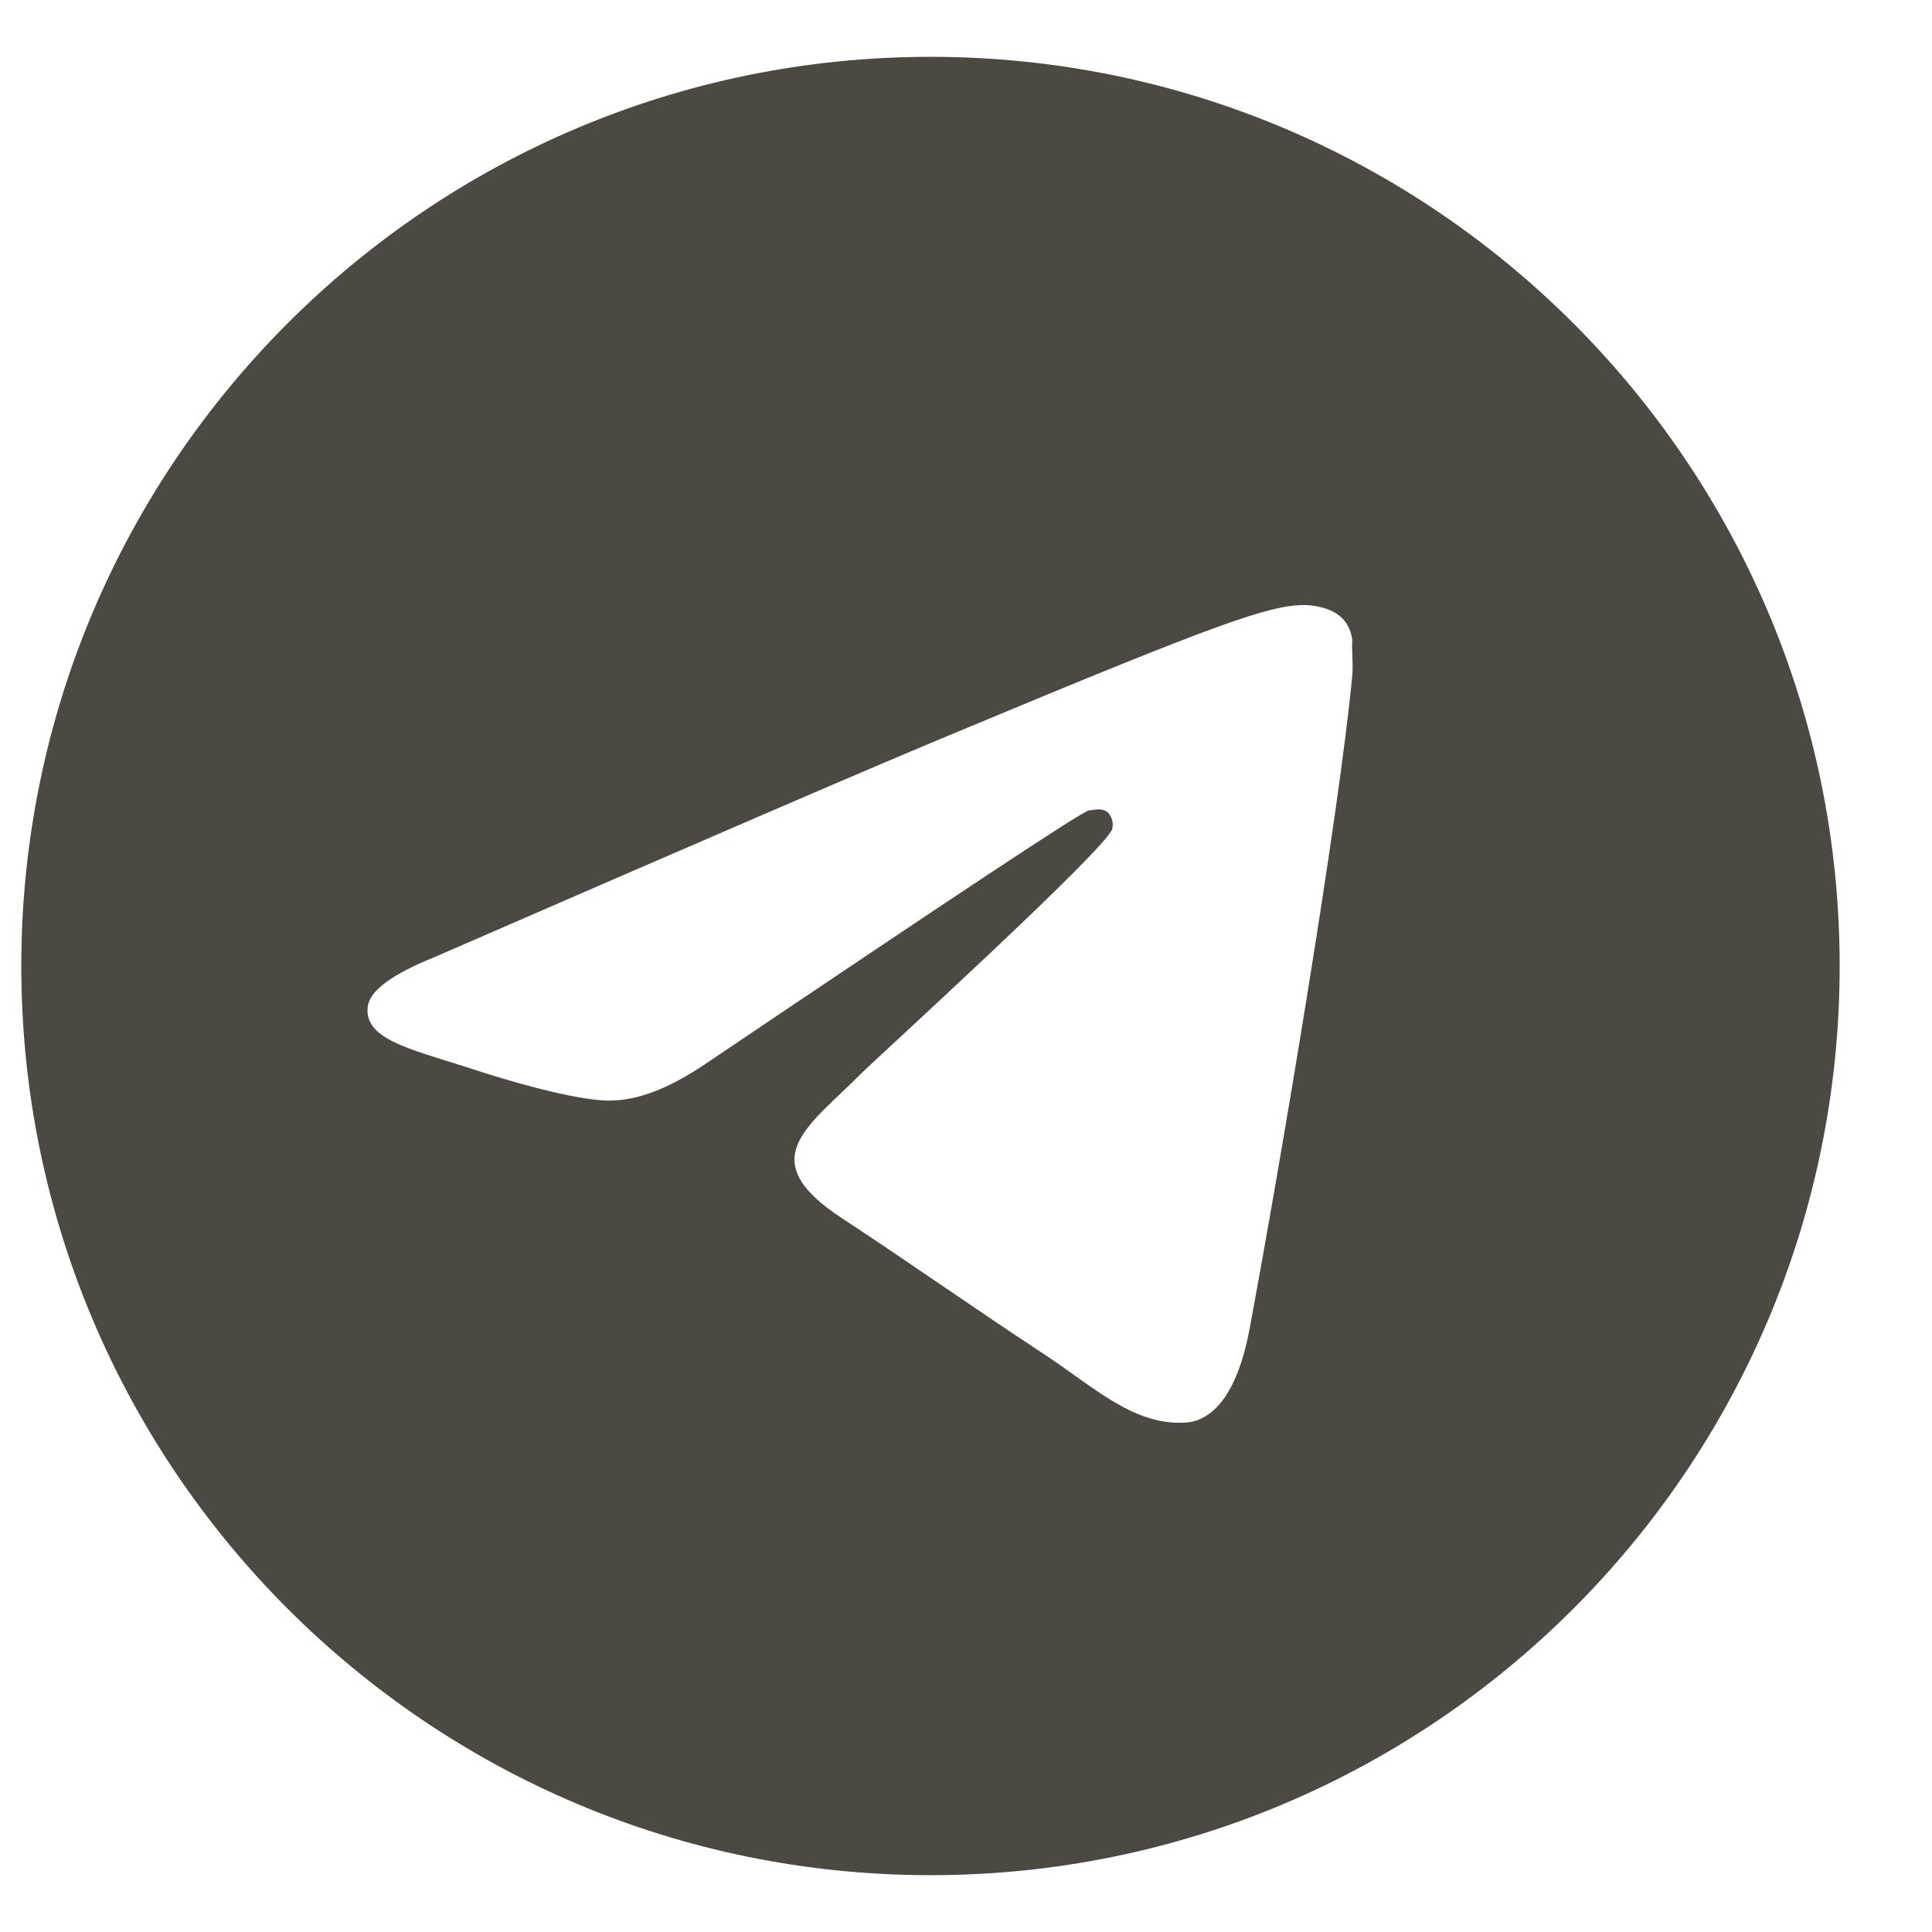
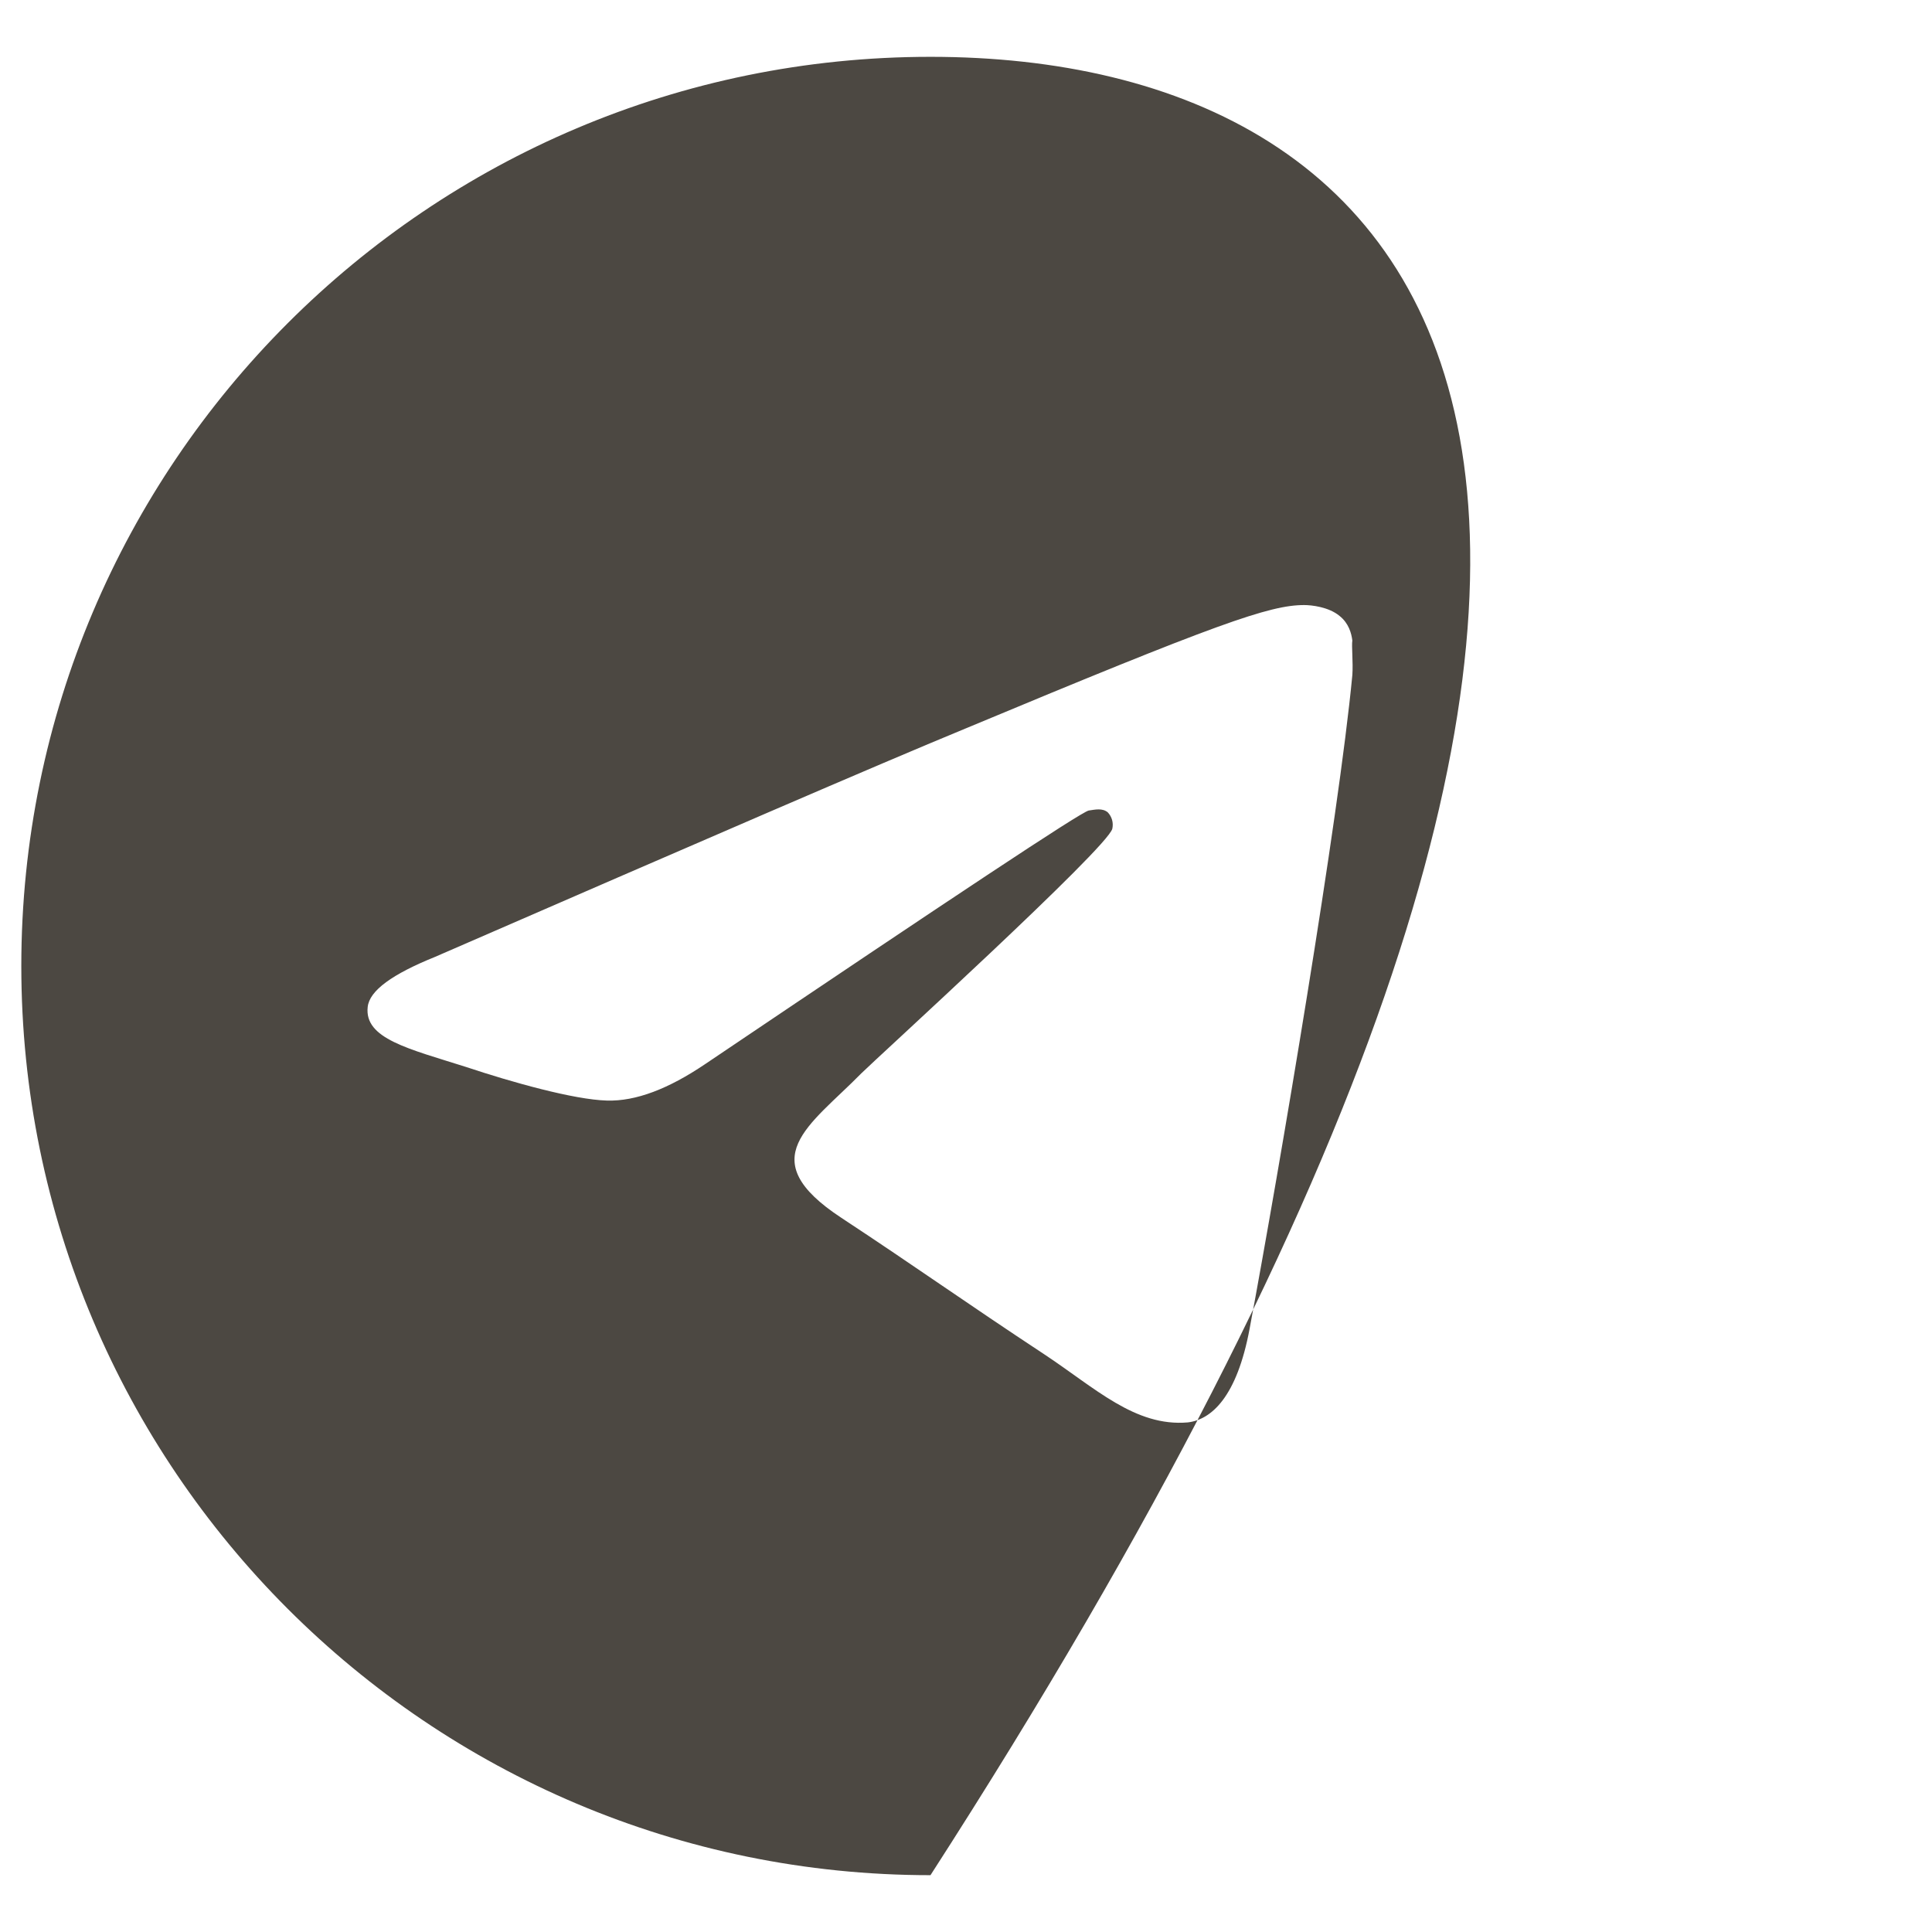
<svg xmlns="http://www.w3.org/2000/svg" width="34" height="34" viewBox="0 0 34 34" fill="none">
-   <path d="M16.375 1C7.543 1 0.375 8.168 0.375 17C0.375 25.832 7.543 33 16.375 33C25.207 33 32.375 25.832 32.375 17C32.375 8.168 25.207 1 16.375 1ZM23.799 11.88C23.559 14.408 22.519 20.552 21.991 23.384C21.767 24.584 21.319 24.984 20.903 25.032C19.975 25.112 19.271 24.424 18.375 23.832C16.967 22.904 16.167 22.328 14.807 21.432C13.223 20.392 14.247 19.816 15.159 18.888C15.399 18.648 19.495 14.92 19.575 14.584C19.586 14.533 19.585 14.48 19.571 14.43C19.557 14.38 19.531 14.334 19.495 14.296C19.399 14.216 19.271 14.248 19.159 14.264C19.015 14.296 16.775 15.784 12.407 18.728C11.767 19.16 11.191 19.384 10.679 19.368C10.103 19.352 9.015 19.048 8.199 18.776C7.191 18.456 6.407 18.28 6.471 17.72C6.503 17.432 6.903 17.144 7.655 16.84C12.327 14.808 15.431 13.464 16.983 12.824C21.431 10.968 22.343 10.648 22.951 10.648C23.079 10.648 23.383 10.68 23.575 10.84C23.735 10.968 23.783 11.144 23.799 11.272C23.783 11.368 23.815 11.656 23.799 11.88Z" fill="#4C4842" />
+   <path d="M16.375 1C7.543 1 0.375 8.168 0.375 17C0.375 25.832 7.543 33 16.375 33C32.375 8.168 25.207 1 16.375 1ZM23.799 11.88C23.559 14.408 22.519 20.552 21.991 23.384C21.767 24.584 21.319 24.984 20.903 25.032C19.975 25.112 19.271 24.424 18.375 23.832C16.967 22.904 16.167 22.328 14.807 21.432C13.223 20.392 14.247 19.816 15.159 18.888C15.399 18.648 19.495 14.92 19.575 14.584C19.586 14.533 19.585 14.48 19.571 14.43C19.557 14.38 19.531 14.334 19.495 14.296C19.399 14.216 19.271 14.248 19.159 14.264C19.015 14.296 16.775 15.784 12.407 18.728C11.767 19.16 11.191 19.384 10.679 19.368C10.103 19.352 9.015 19.048 8.199 18.776C7.191 18.456 6.407 18.28 6.471 17.72C6.503 17.432 6.903 17.144 7.655 16.84C12.327 14.808 15.431 13.464 16.983 12.824C21.431 10.968 22.343 10.648 22.951 10.648C23.079 10.648 23.383 10.68 23.575 10.84C23.735 10.968 23.783 11.144 23.799 11.272C23.783 11.368 23.815 11.656 23.799 11.88Z" fill="#4C4842" />
</svg>